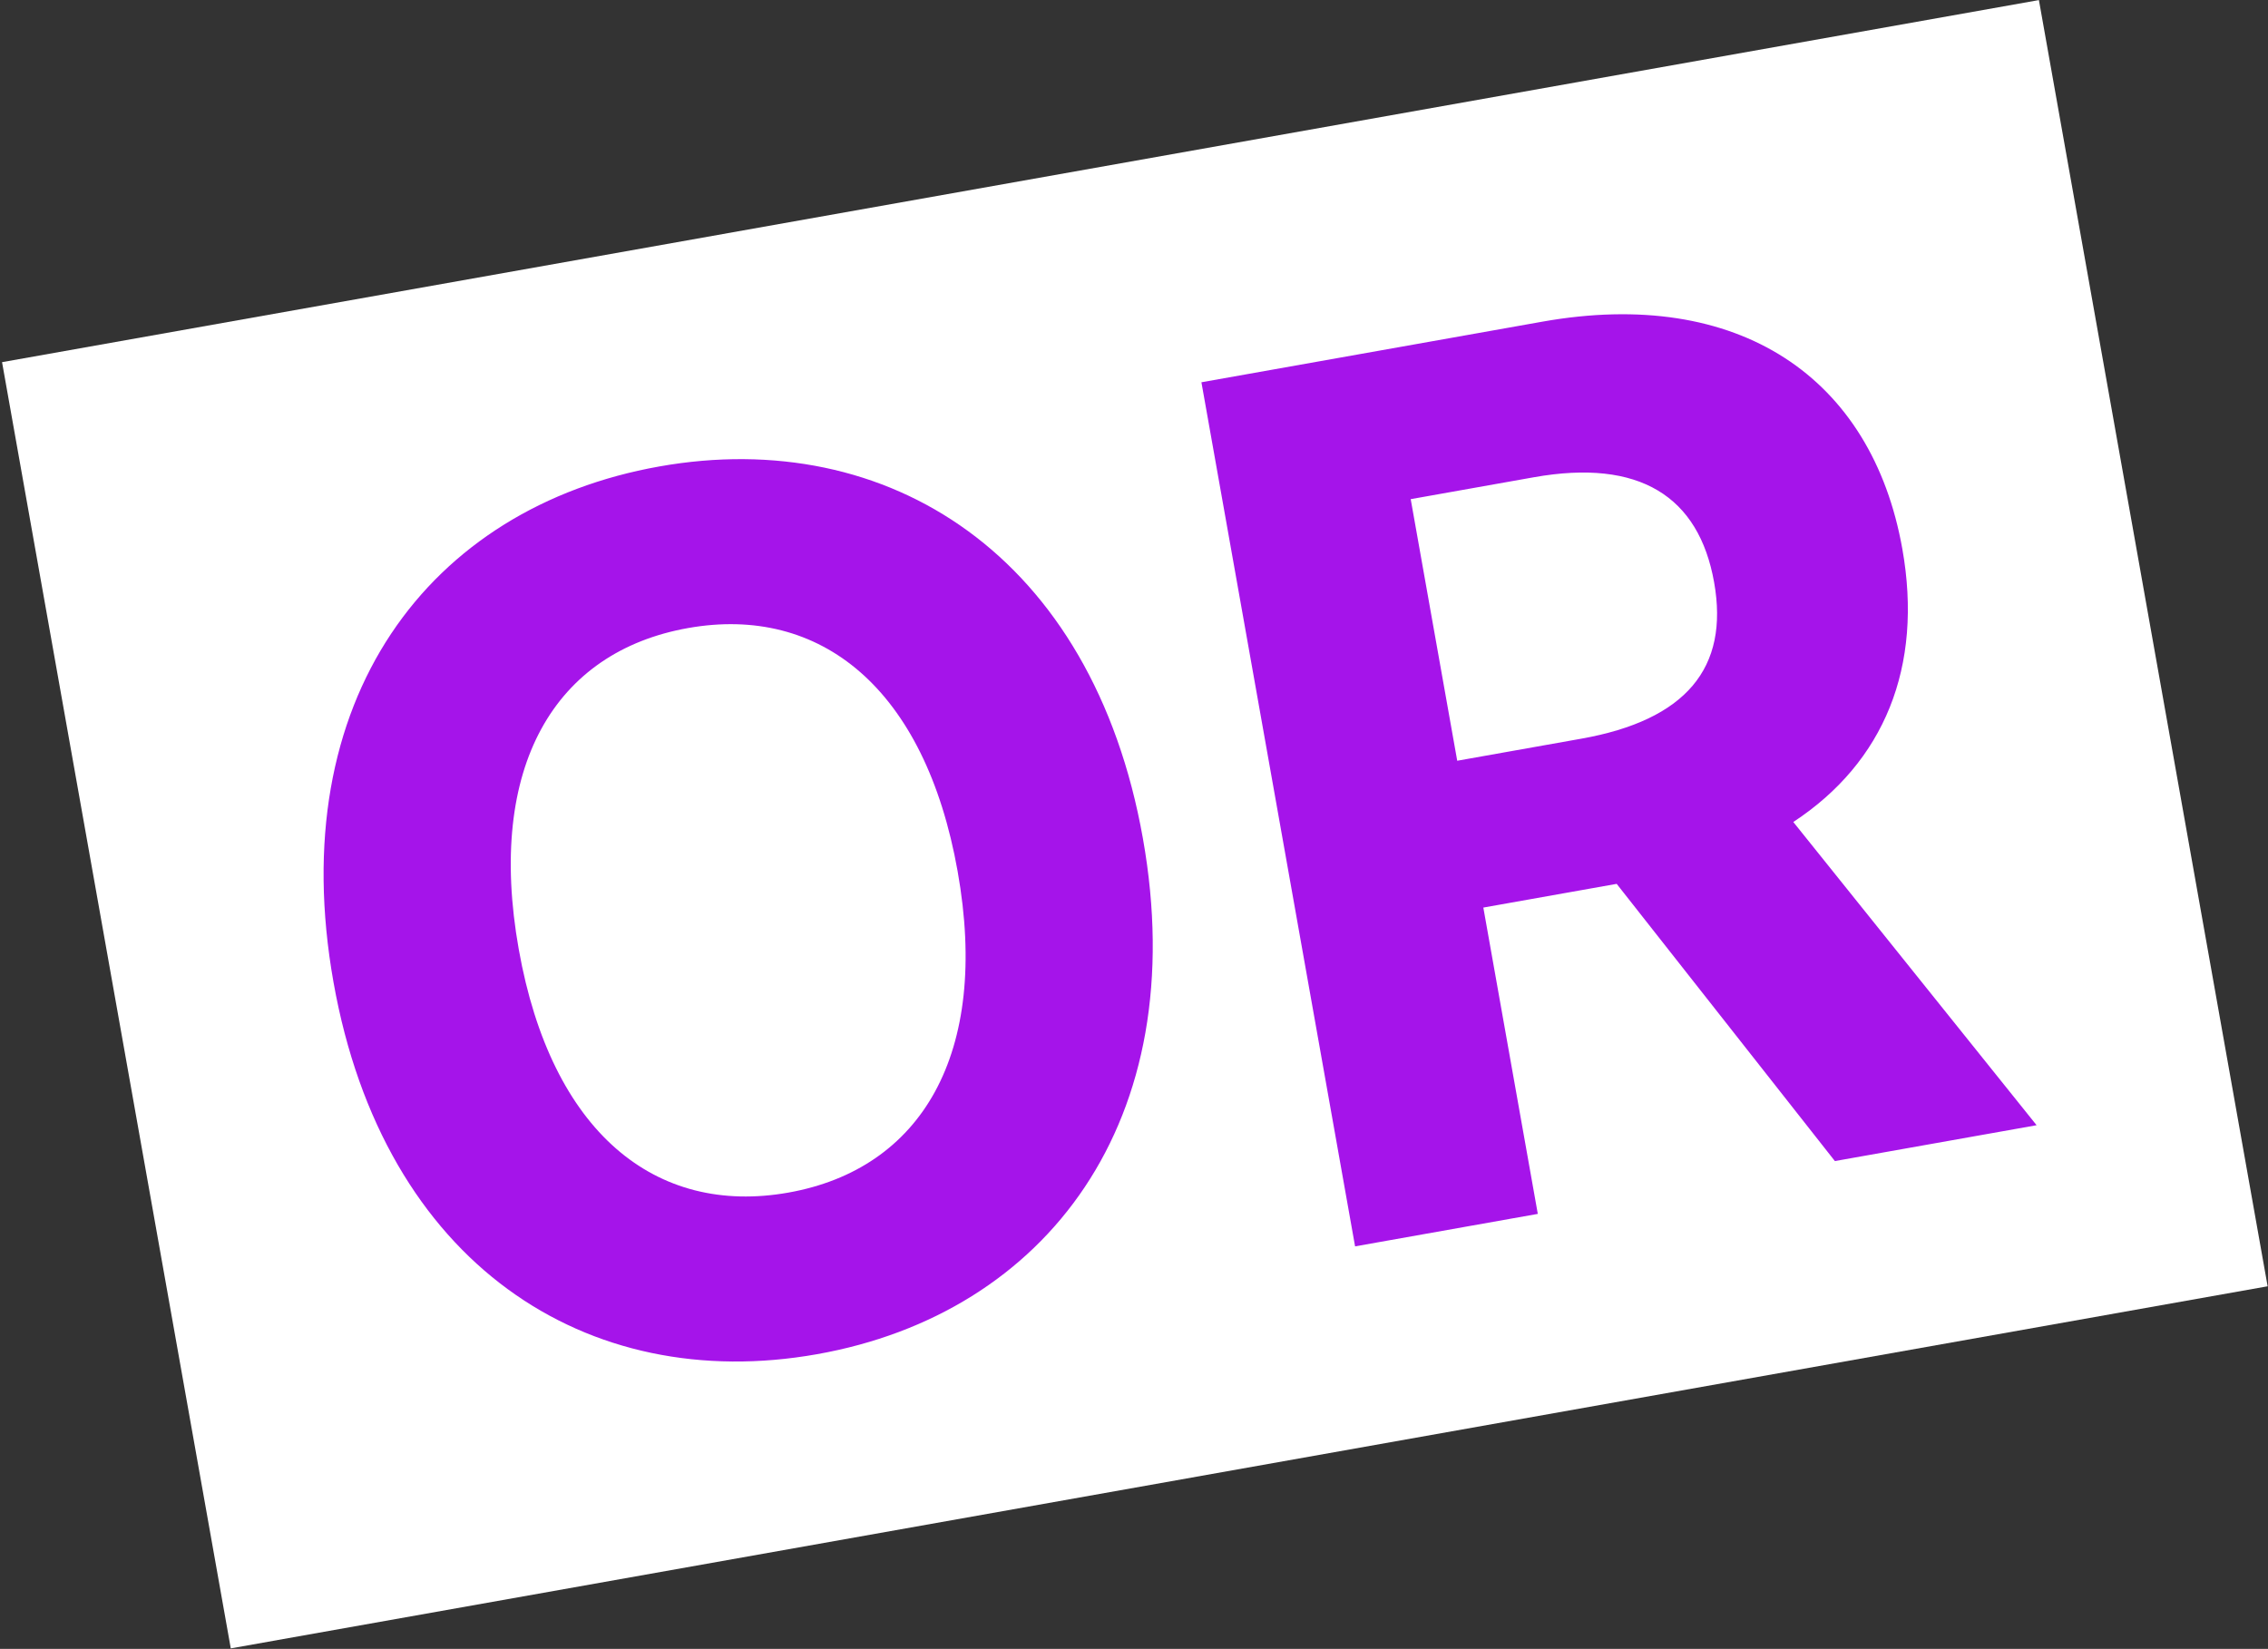
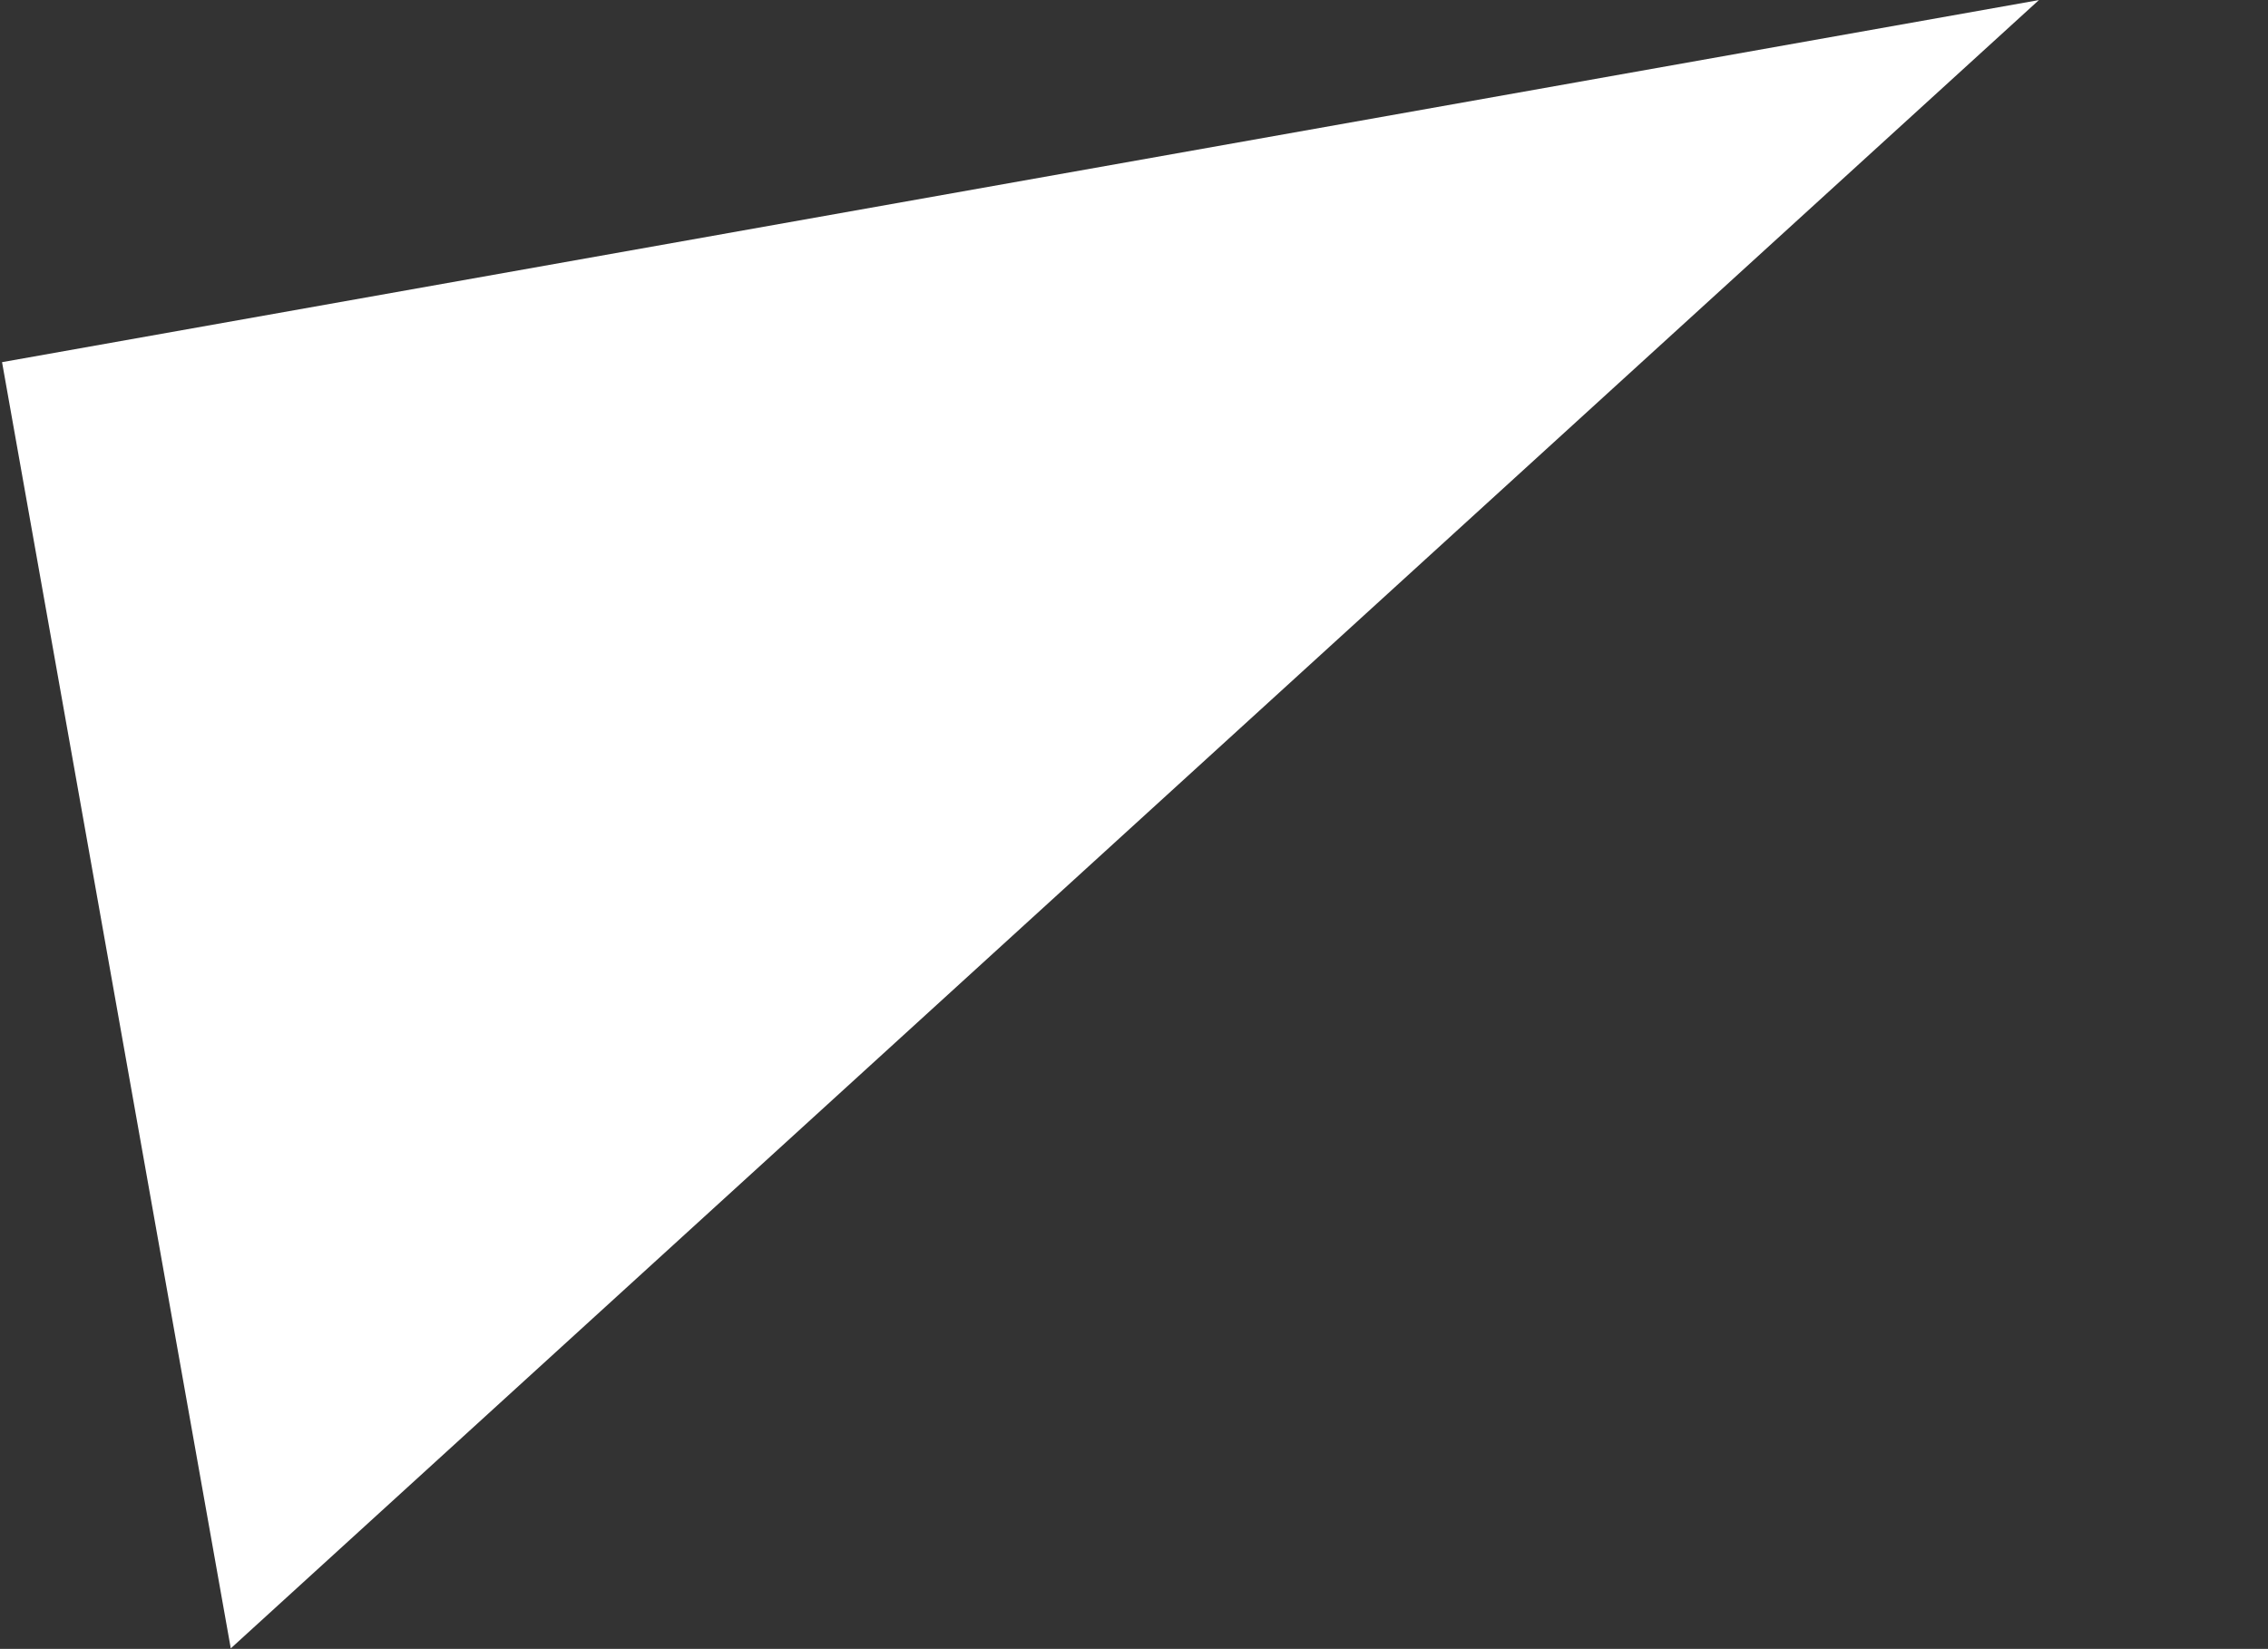
<svg xmlns="http://www.w3.org/2000/svg" width="733" height="533" fill="none">
  <rect width="100%" height="100%" fill="#333333" stroke="none" />
-   <path fill="#fff" d="M.661 117.07 658.959.024l73.922 415.767L74.583 532.836z" />
-   <path d="M369.375 271.007c-16.247-91.378-82.246-133.39-156.303-120.223-74.467 13.24-121.53 75.354-105.284 166.732 16.174 90.969 81.837 133.463 156.303 120.223 74.058-13.167 121.531-75.354 105.284-166.732Zm-59.873 10.645c10.524 59.191-11.873 96.237-54.698 103.851-42.961 7.639-76.619-19.441-87.143-78.632-10.524-59.191 11.736-96.213 54.698-103.851 42.825-7.614 76.619 19.441 87.143 78.632ZM437.952 402.888l59.054-10.5-17.604-99.016 43.097-7.663 70.523 89.607 65.192-11.591-78.63-98.014c29.353-19.289 42.024-50.103 35.234-88.291-9.869-55.509-52.91-84.719-116.329-73.443L388.29 123.57l49.662 279.318Zm33.011-156.978-15.034-84.559 39.824-7.081c34.096-6.062 53.291 6.143 58.238 33.965 4.922 27.686-9.107 44.532-42.931 50.546l-40.097 7.129Z" fill="#A514EA" />
+   <path fill="#fff" d="M.661 117.07 658.959.024L74.583 532.836z" />
</svg>